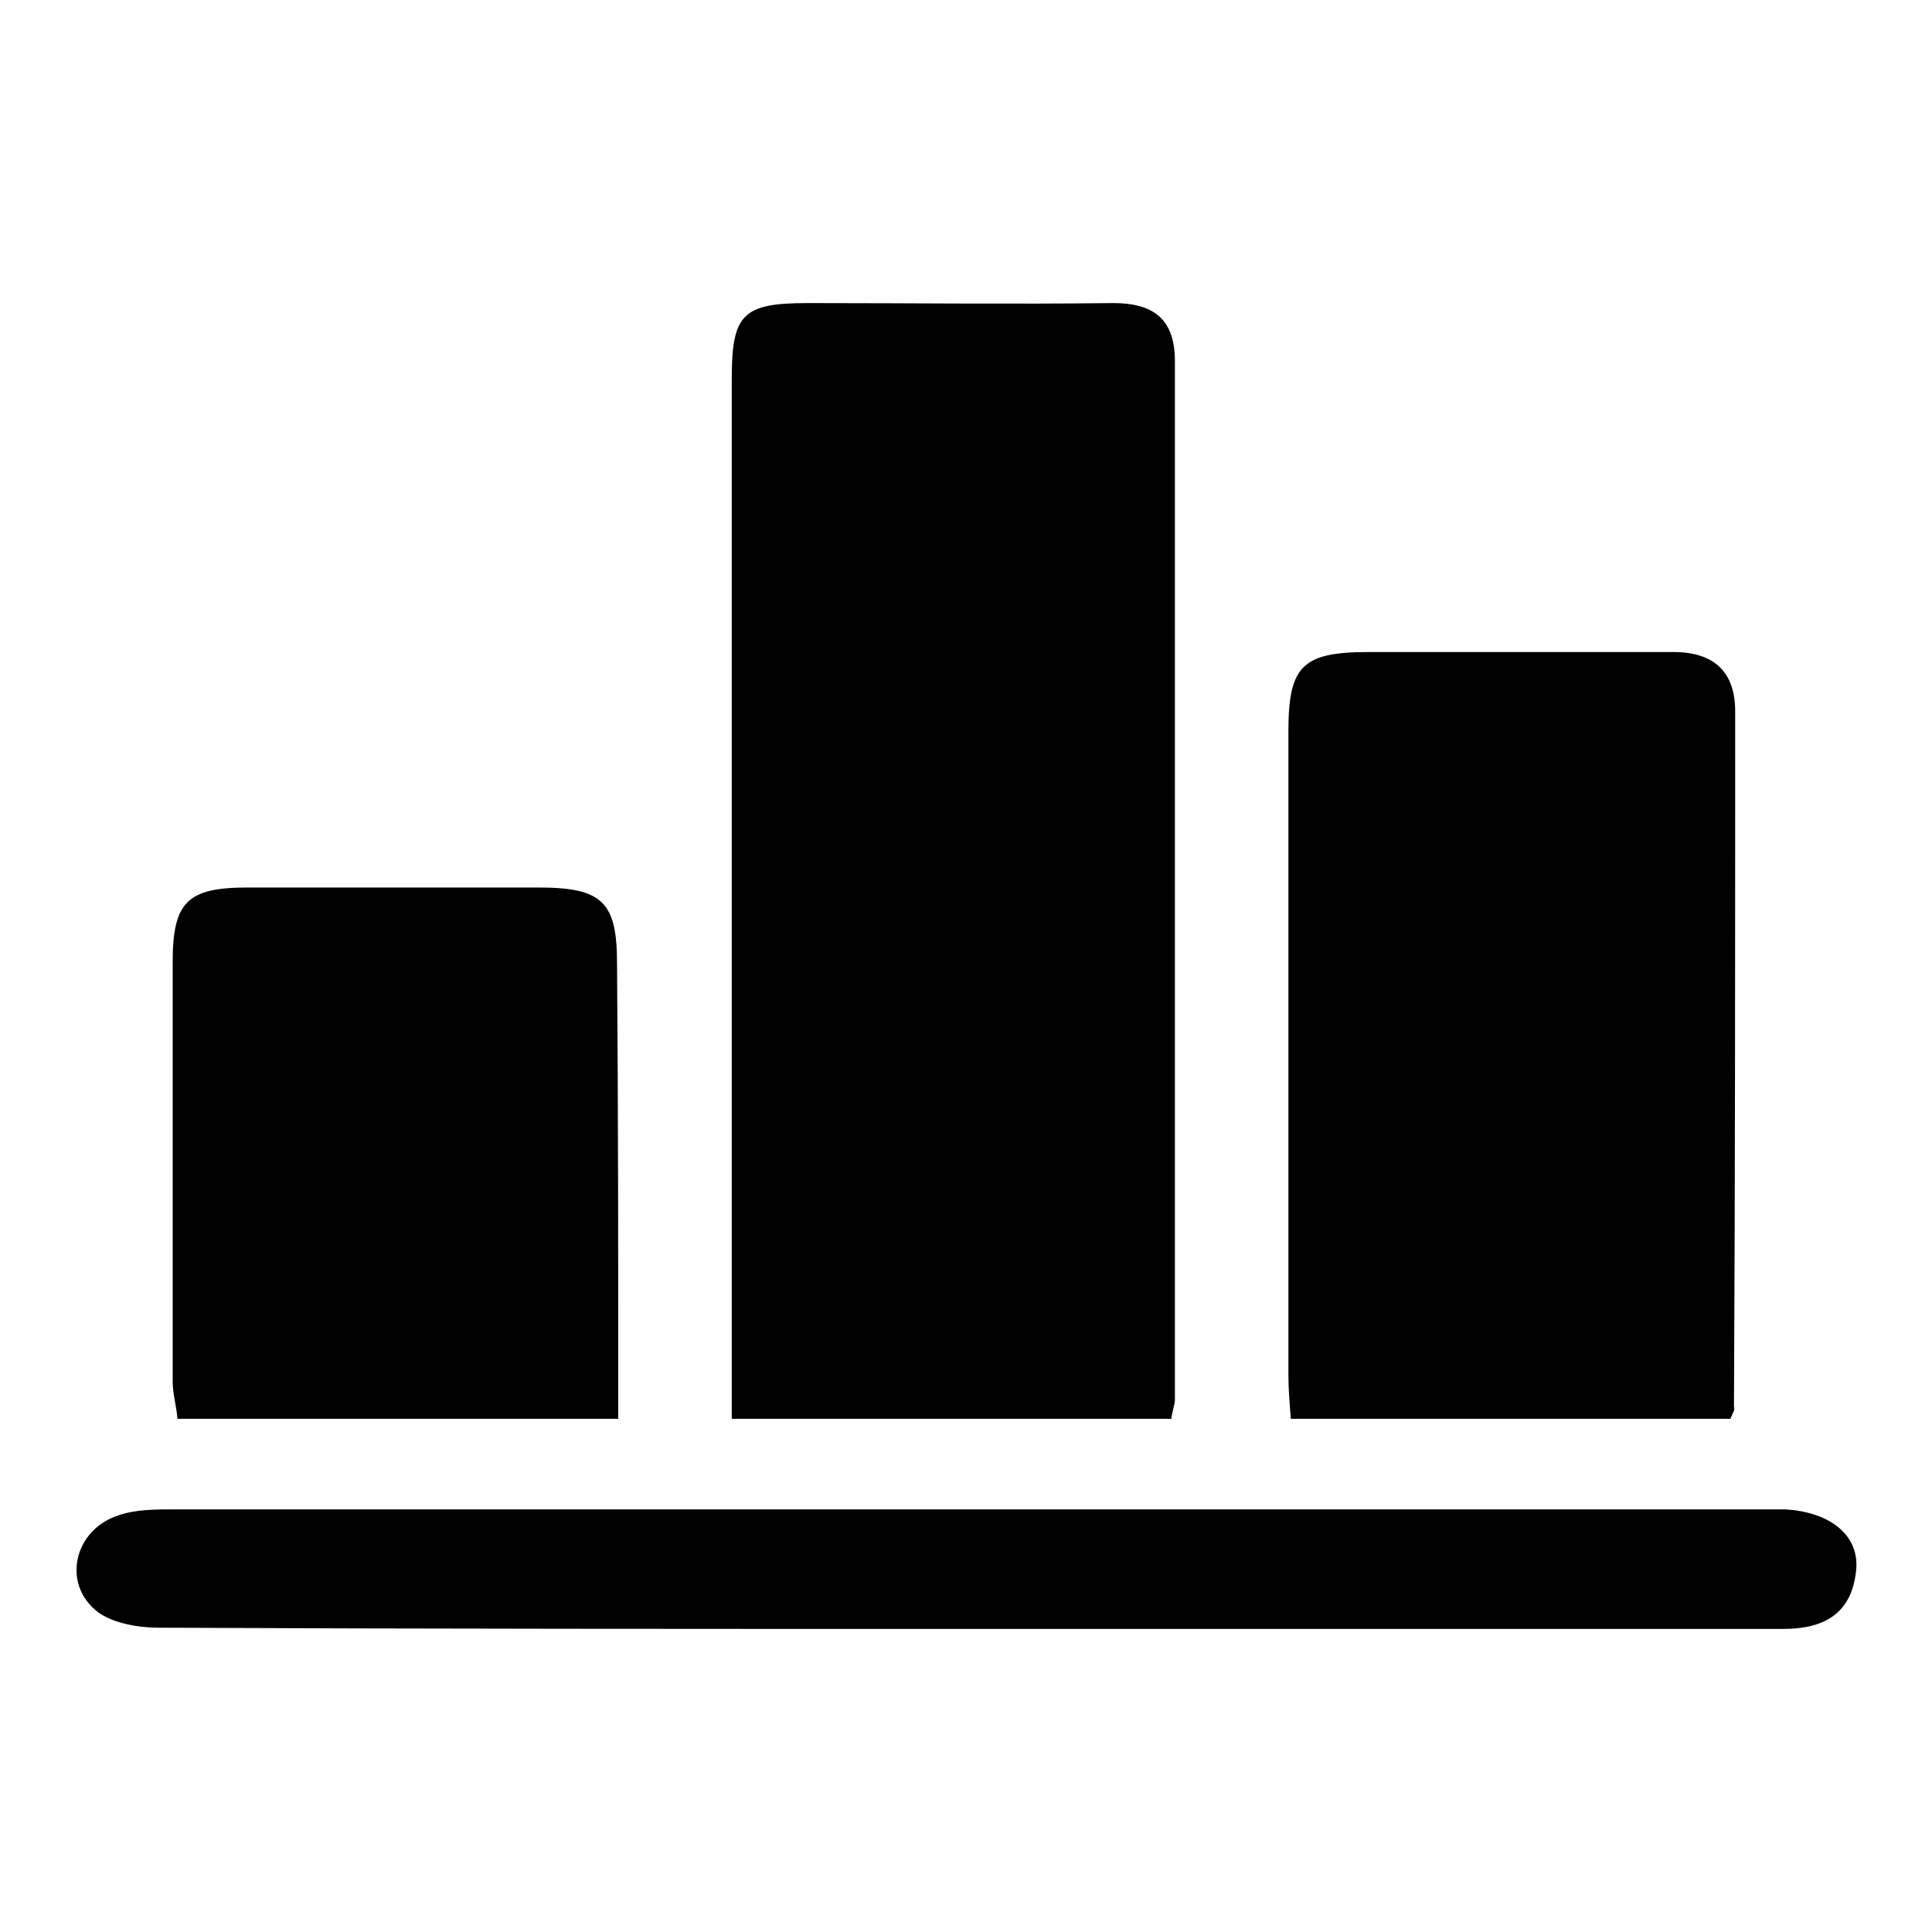
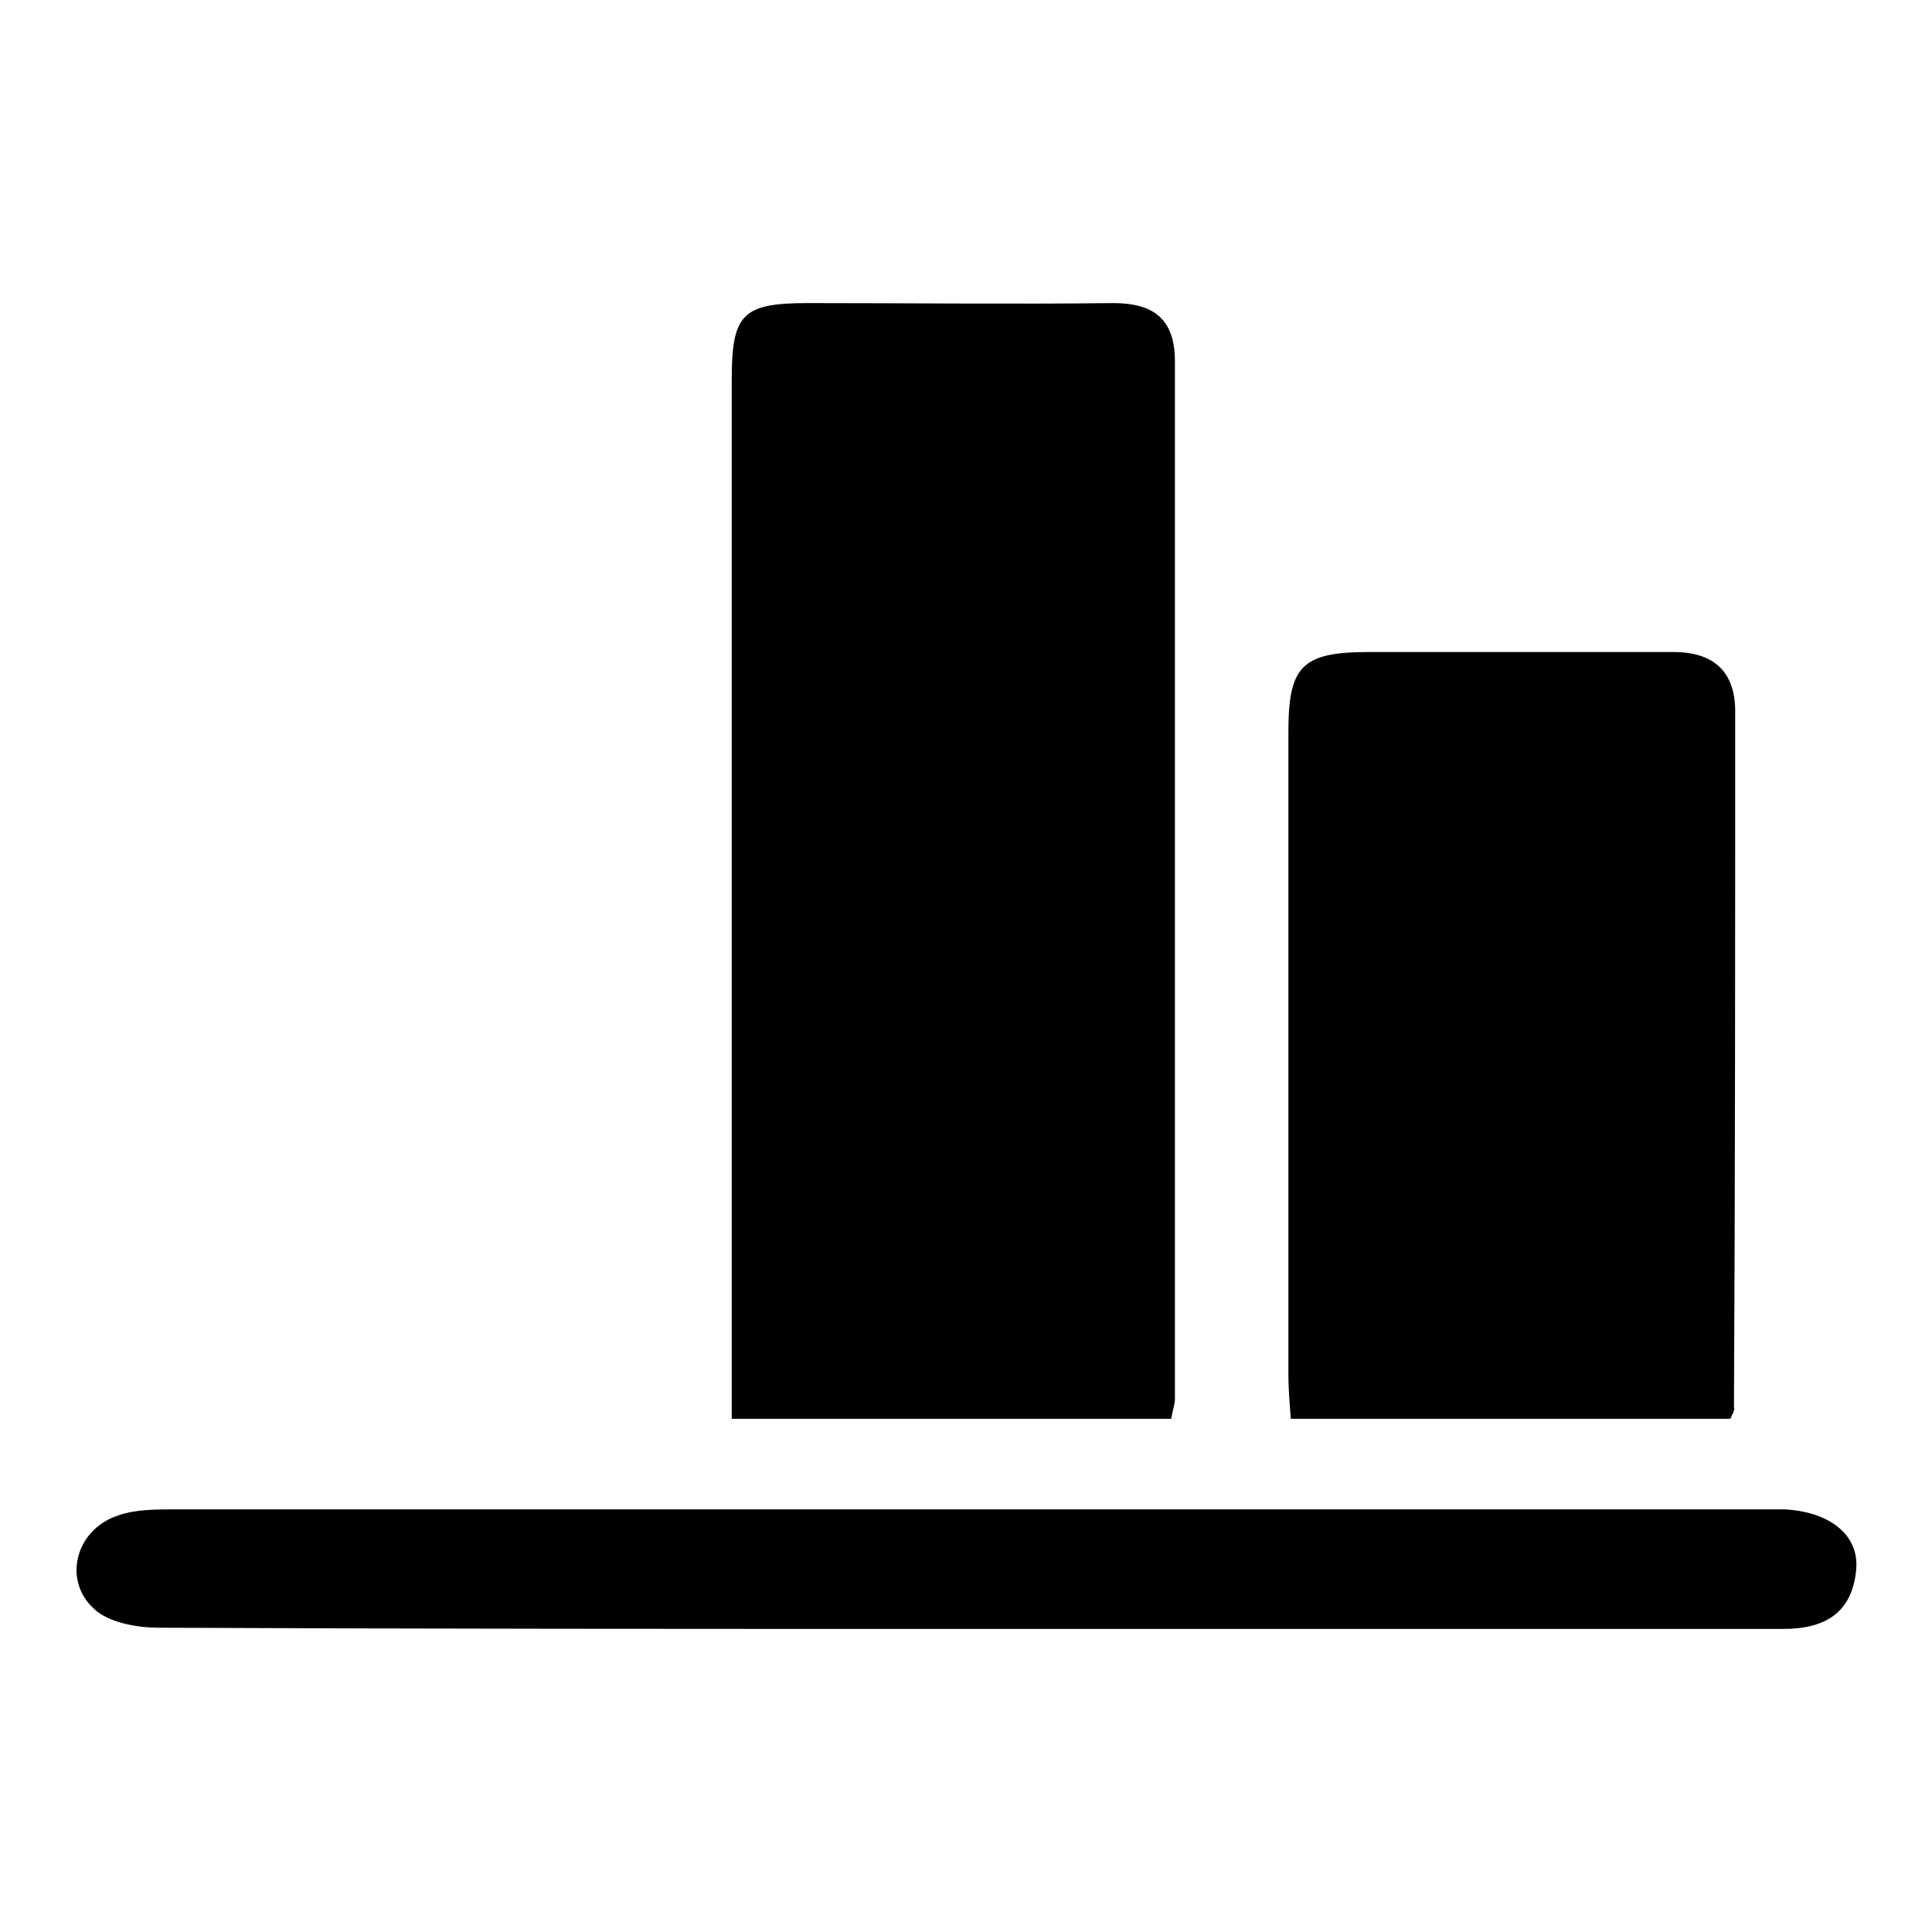
<svg xmlns="http://www.w3.org/2000/svg" version="1.1" id="Layer_1" x="0px" y="0px" viewBox="0 0 16 16" style="enable-background:new 0 0 16 16;" xml:space="preserve">
  <g>
    <path d="M9.7,11.75c-1.2,0-2.39,0-3.64,0c0-0.13,0-0.26,0-0.4c0-2.74,0-5.47,0-8.21c0-0.54,0.09-0.63,0.63-0.63   c0.84,0,1.69,0.01,2.53,0c0.33,0,0.51,0.13,0.51,0.48c0,2.87,0,5.73,0,8.6C9.73,11.63,9.71,11.68,9.7,11.75z" />
    <path d="M14.33,11.75c-1.22,0-2.42,0-3.64,0c-0.01-0.13-0.02-0.25-0.02-0.36c0-1.78,0-3.55,0-5.33c0-0.54,0.11-0.66,0.66-0.66   c0.84,0,1.69,0,2.53,0c0.34,0,0.51,0.17,0.51,0.49c0,1.92,0,3.84-0.01,5.76C14.37,11.68,14.35,11.7,14.33,11.75z" />
-     <path d="M5.12,11.75c-1.25,0-2.44,0-3.65,0c-0.01-0.11-0.04-0.21-0.04-0.31c0-1.16,0-2.31,0-3.47c0-0.5,0.12-0.62,0.62-0.62   c0.8,0,1.61,0,2.41,0c0.53,0,0.65,0.12,0.65,0.63C5.12,9.24,5.12,10.48,5.12,11.75z" />
    <path d="M8,13.49c-2.23,0-4.46,0-6.69-0.01c-0.17,0-0.38-0.04-0.5-0.13c-0.3-0.23-0.2-0.68,0.17-0.8c0.14-0.05,0.31-0.05,0.46-0.05   c4.38,0,8.77,0,13.15,0c0.06,0,0.13,0,0.19,0c0.38,0.02,0.63,0.22,0.59,0.52c-0.04,0.34-0.26,0.47-0.6,0.47   C12.51,13.49,10.26,13.49,8,13.49z" />
  </g>
</svg>